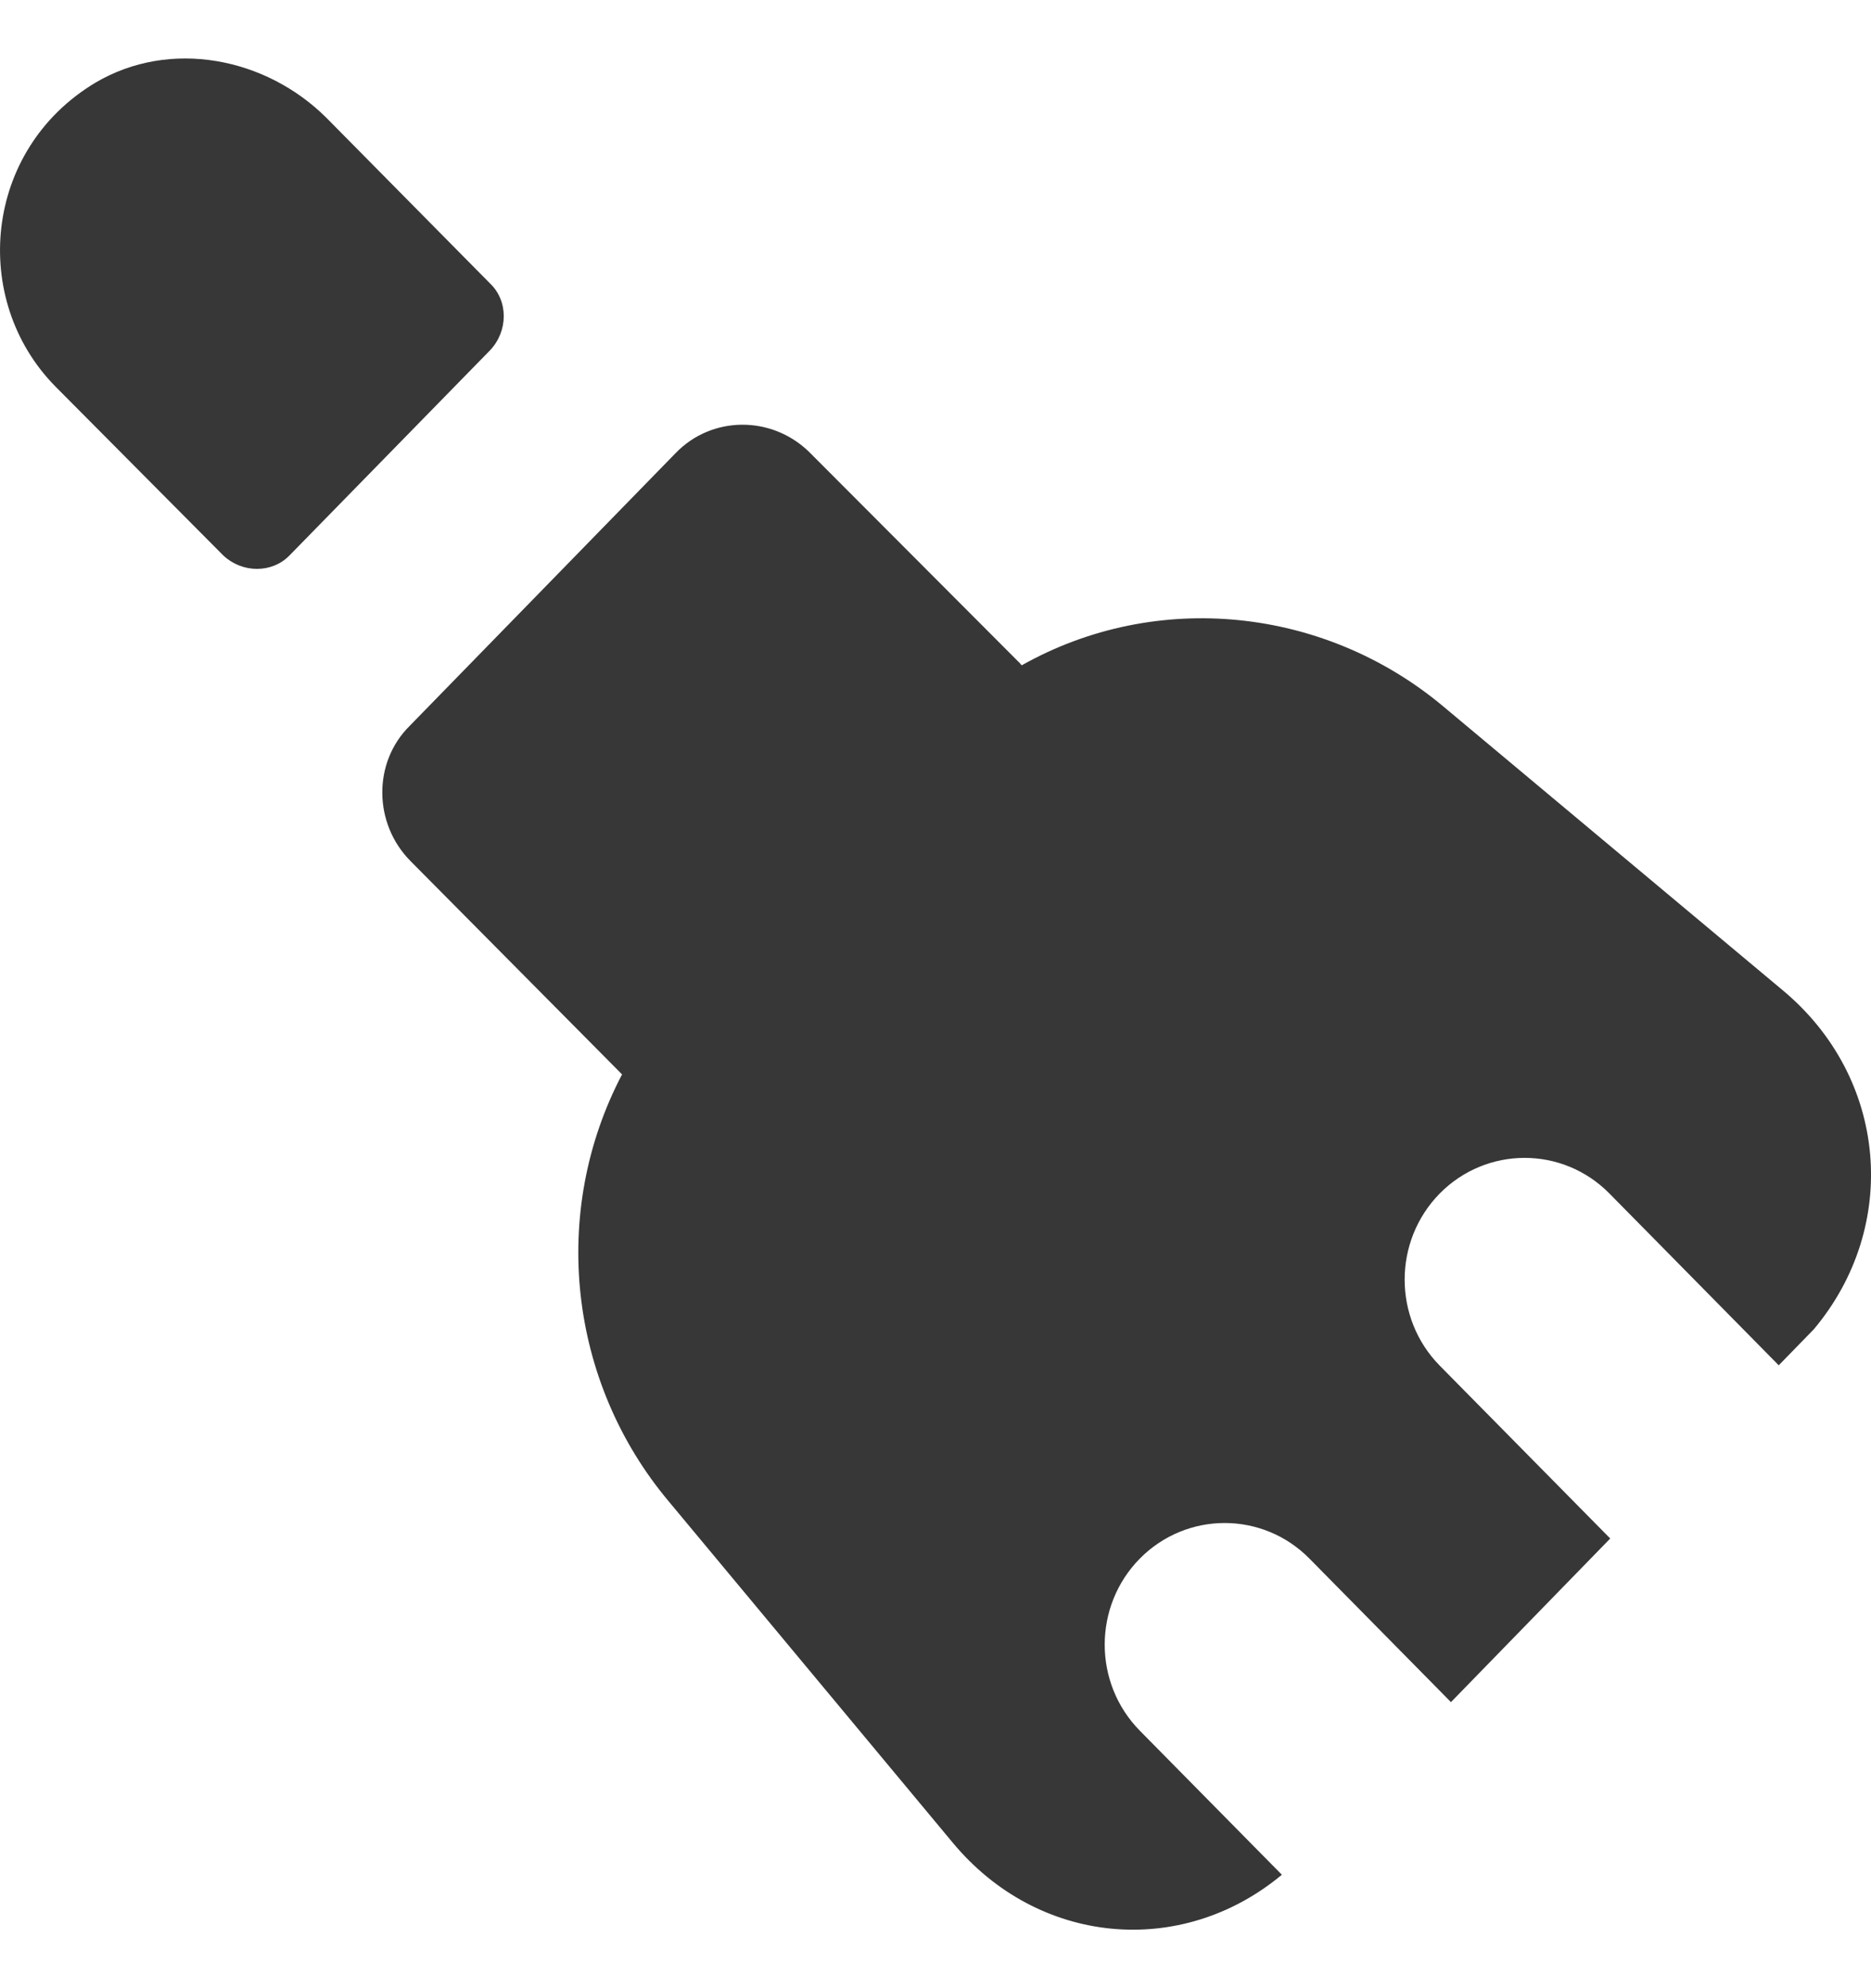
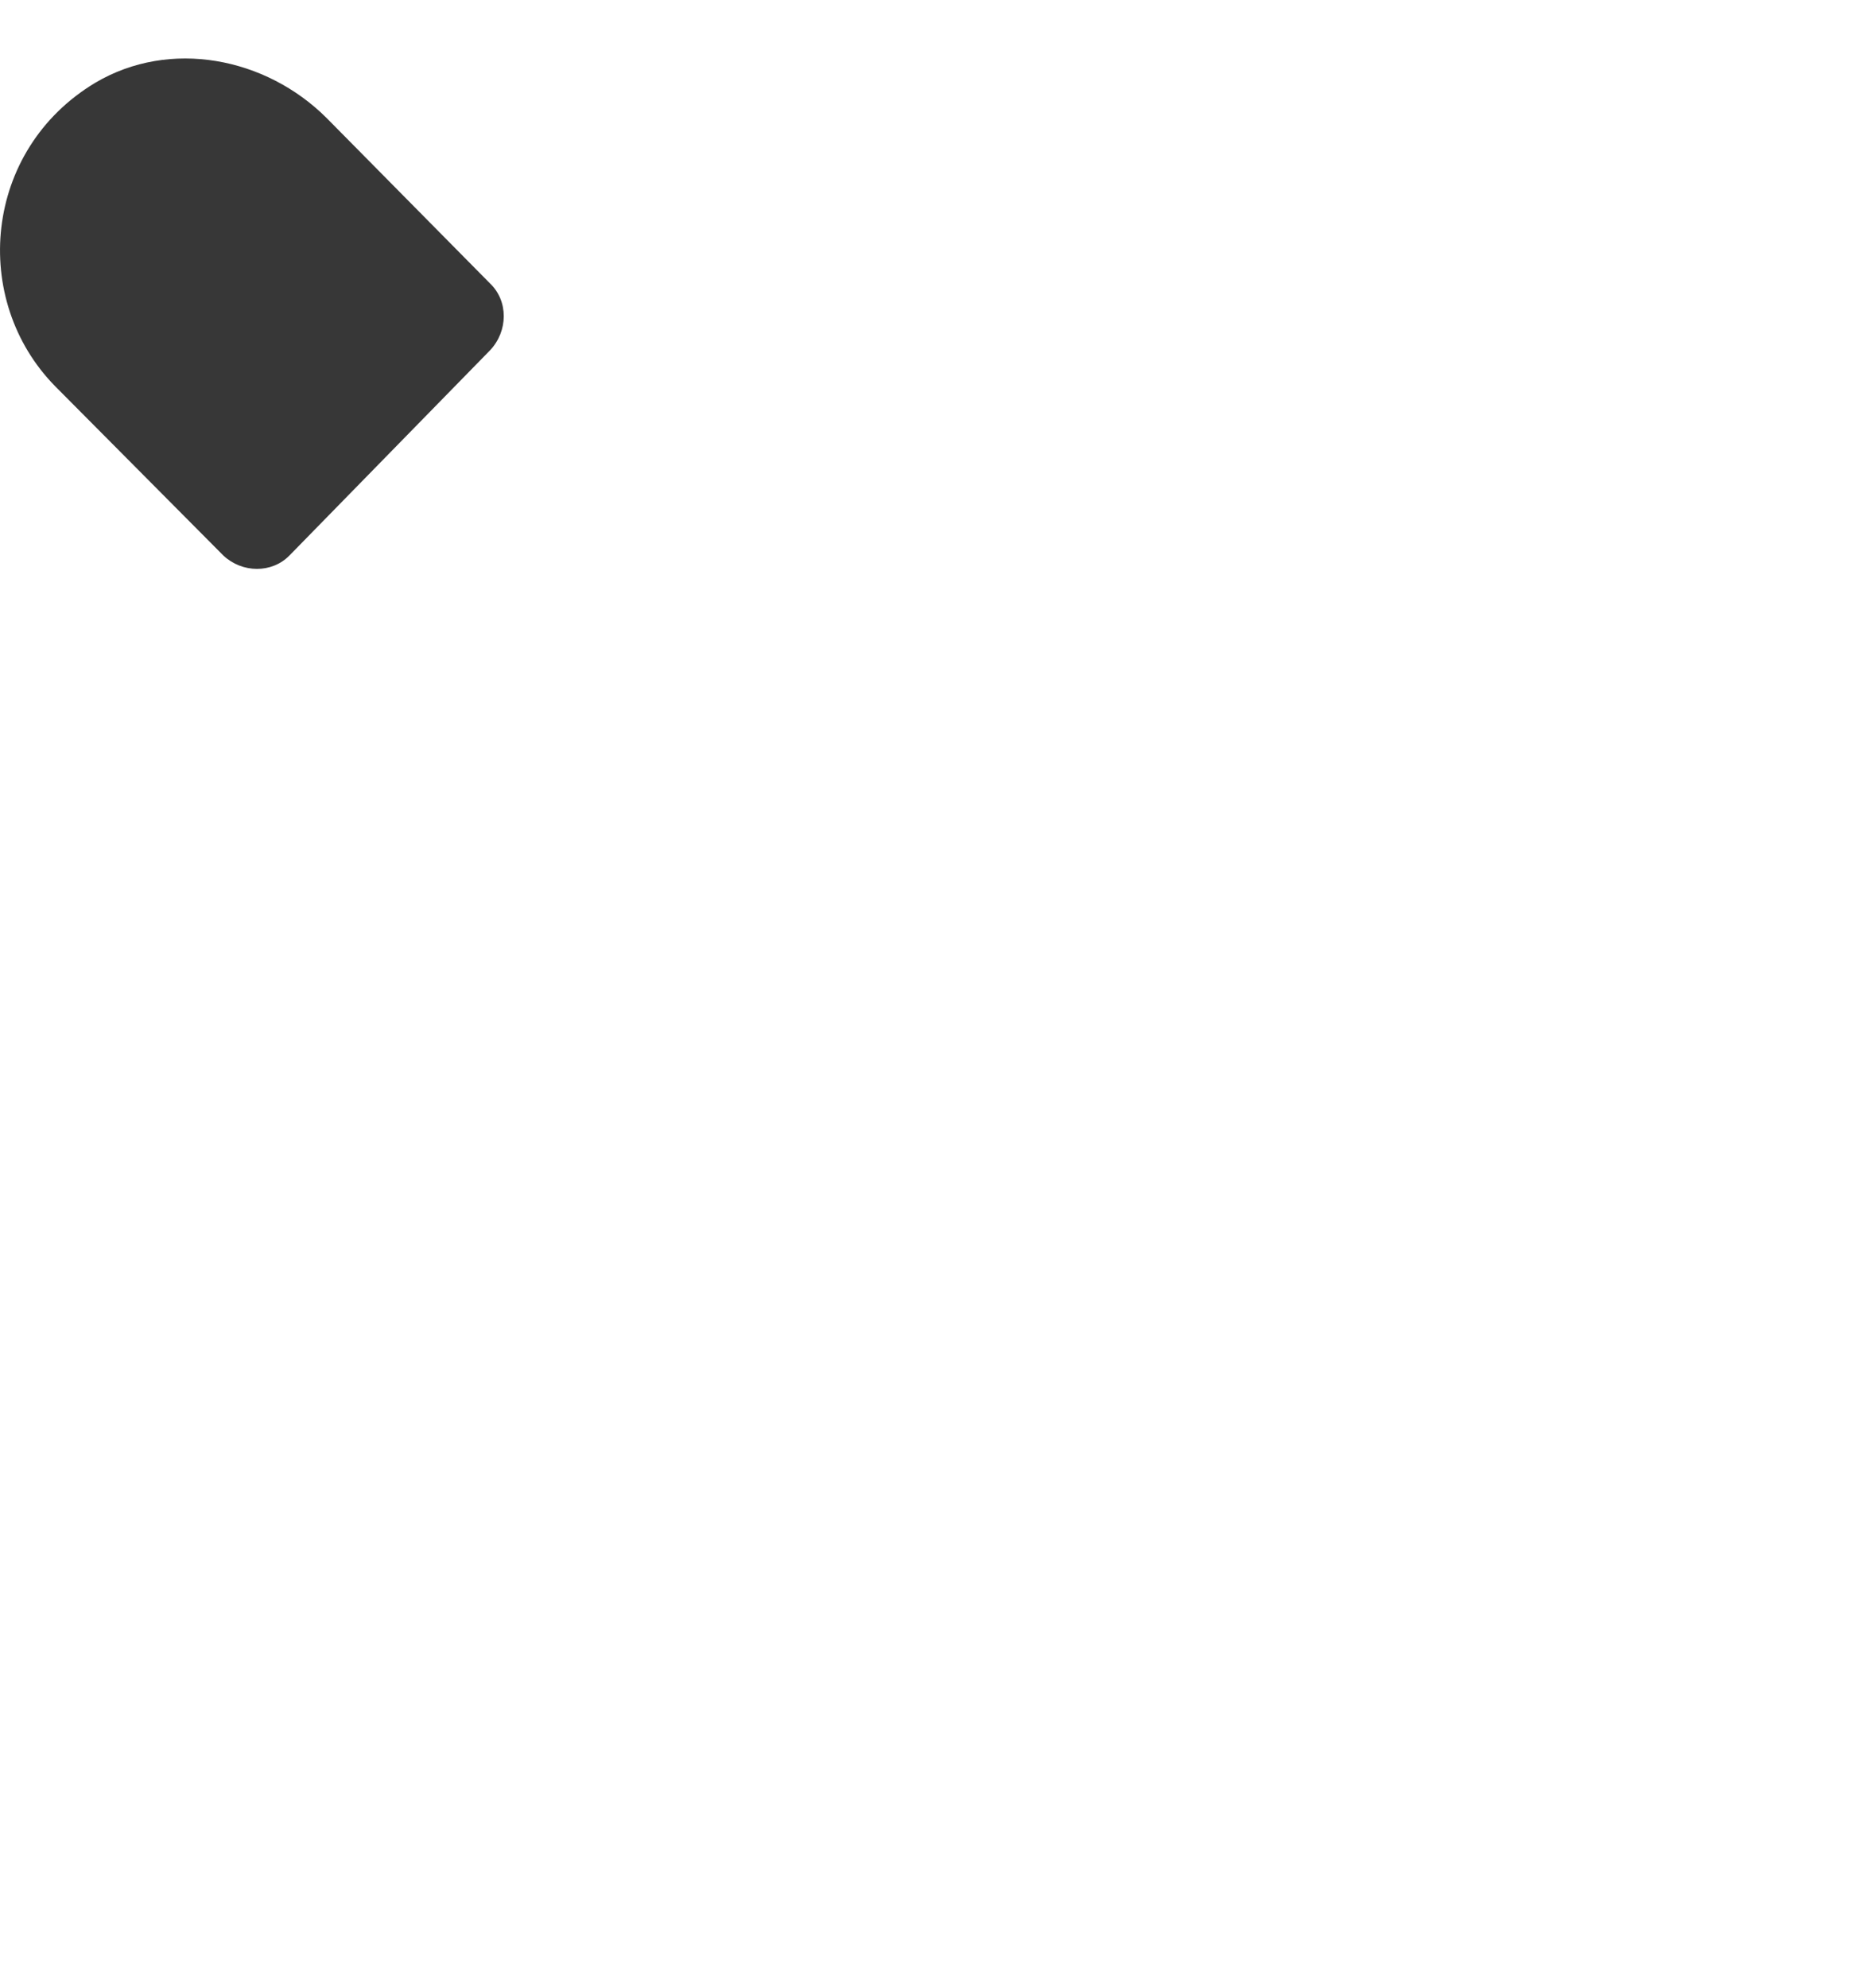
<svg xmlns="http://www.w3.org/2000/svg" width="16" height="17" viewBox="0 0 16 17" fill="none">
  <path d="M2.793 1.009L4.189 2.422C4.349 2.573 4.346 2.832 4.19 2.996L2.476 4.749C2.325 4.904 2.071 4.901 1.91 4.75L0.474 3.305C-0.256 2.565 -0.143 1.281 0.816 0.707C1.454 0.33 2.273 0.49 2.793 1.009Z" fill="#373737" />
-   <path d="M15.24 8.463L12.336 6.035C11.324 5.192 9.891 5.039 8.737 5.689C8.736 5.685 8.734 5.683 8.731 5.682C8.729 5.681 8.727 5.679 8.726 5.675L6.916 3.861C6.594 3.551 6.086 3.555 5.778 3.874L3.504 6.206C3.187 6.519 3.193 7.042 3.51 7.362L5.311 9.178C5.311 9.178 5.313 9.186 5.321 9.184C4.7 10.365 4.86 11.815 5.719 12.838L8.145 15.753C8.876 16.636 10.102 16.746 10.962 16.03L9.747 14.798C9.347 14.392 9.347 13.733 9.747 13.327C10.148 12.921 10.798 12.921 11.198 13.327L12.408 14.554L13.77 13.155L12.312 11.677C11.912 11.271 11.912 10.612 12.312 10.205C12.713 9.799 13.363 9.799 13.763 10.205L15.211 11.674L15.511 11.366C16.248 10.489 16.148 9.215 15.24 8.463Z" fill="#373737" />
</svg>